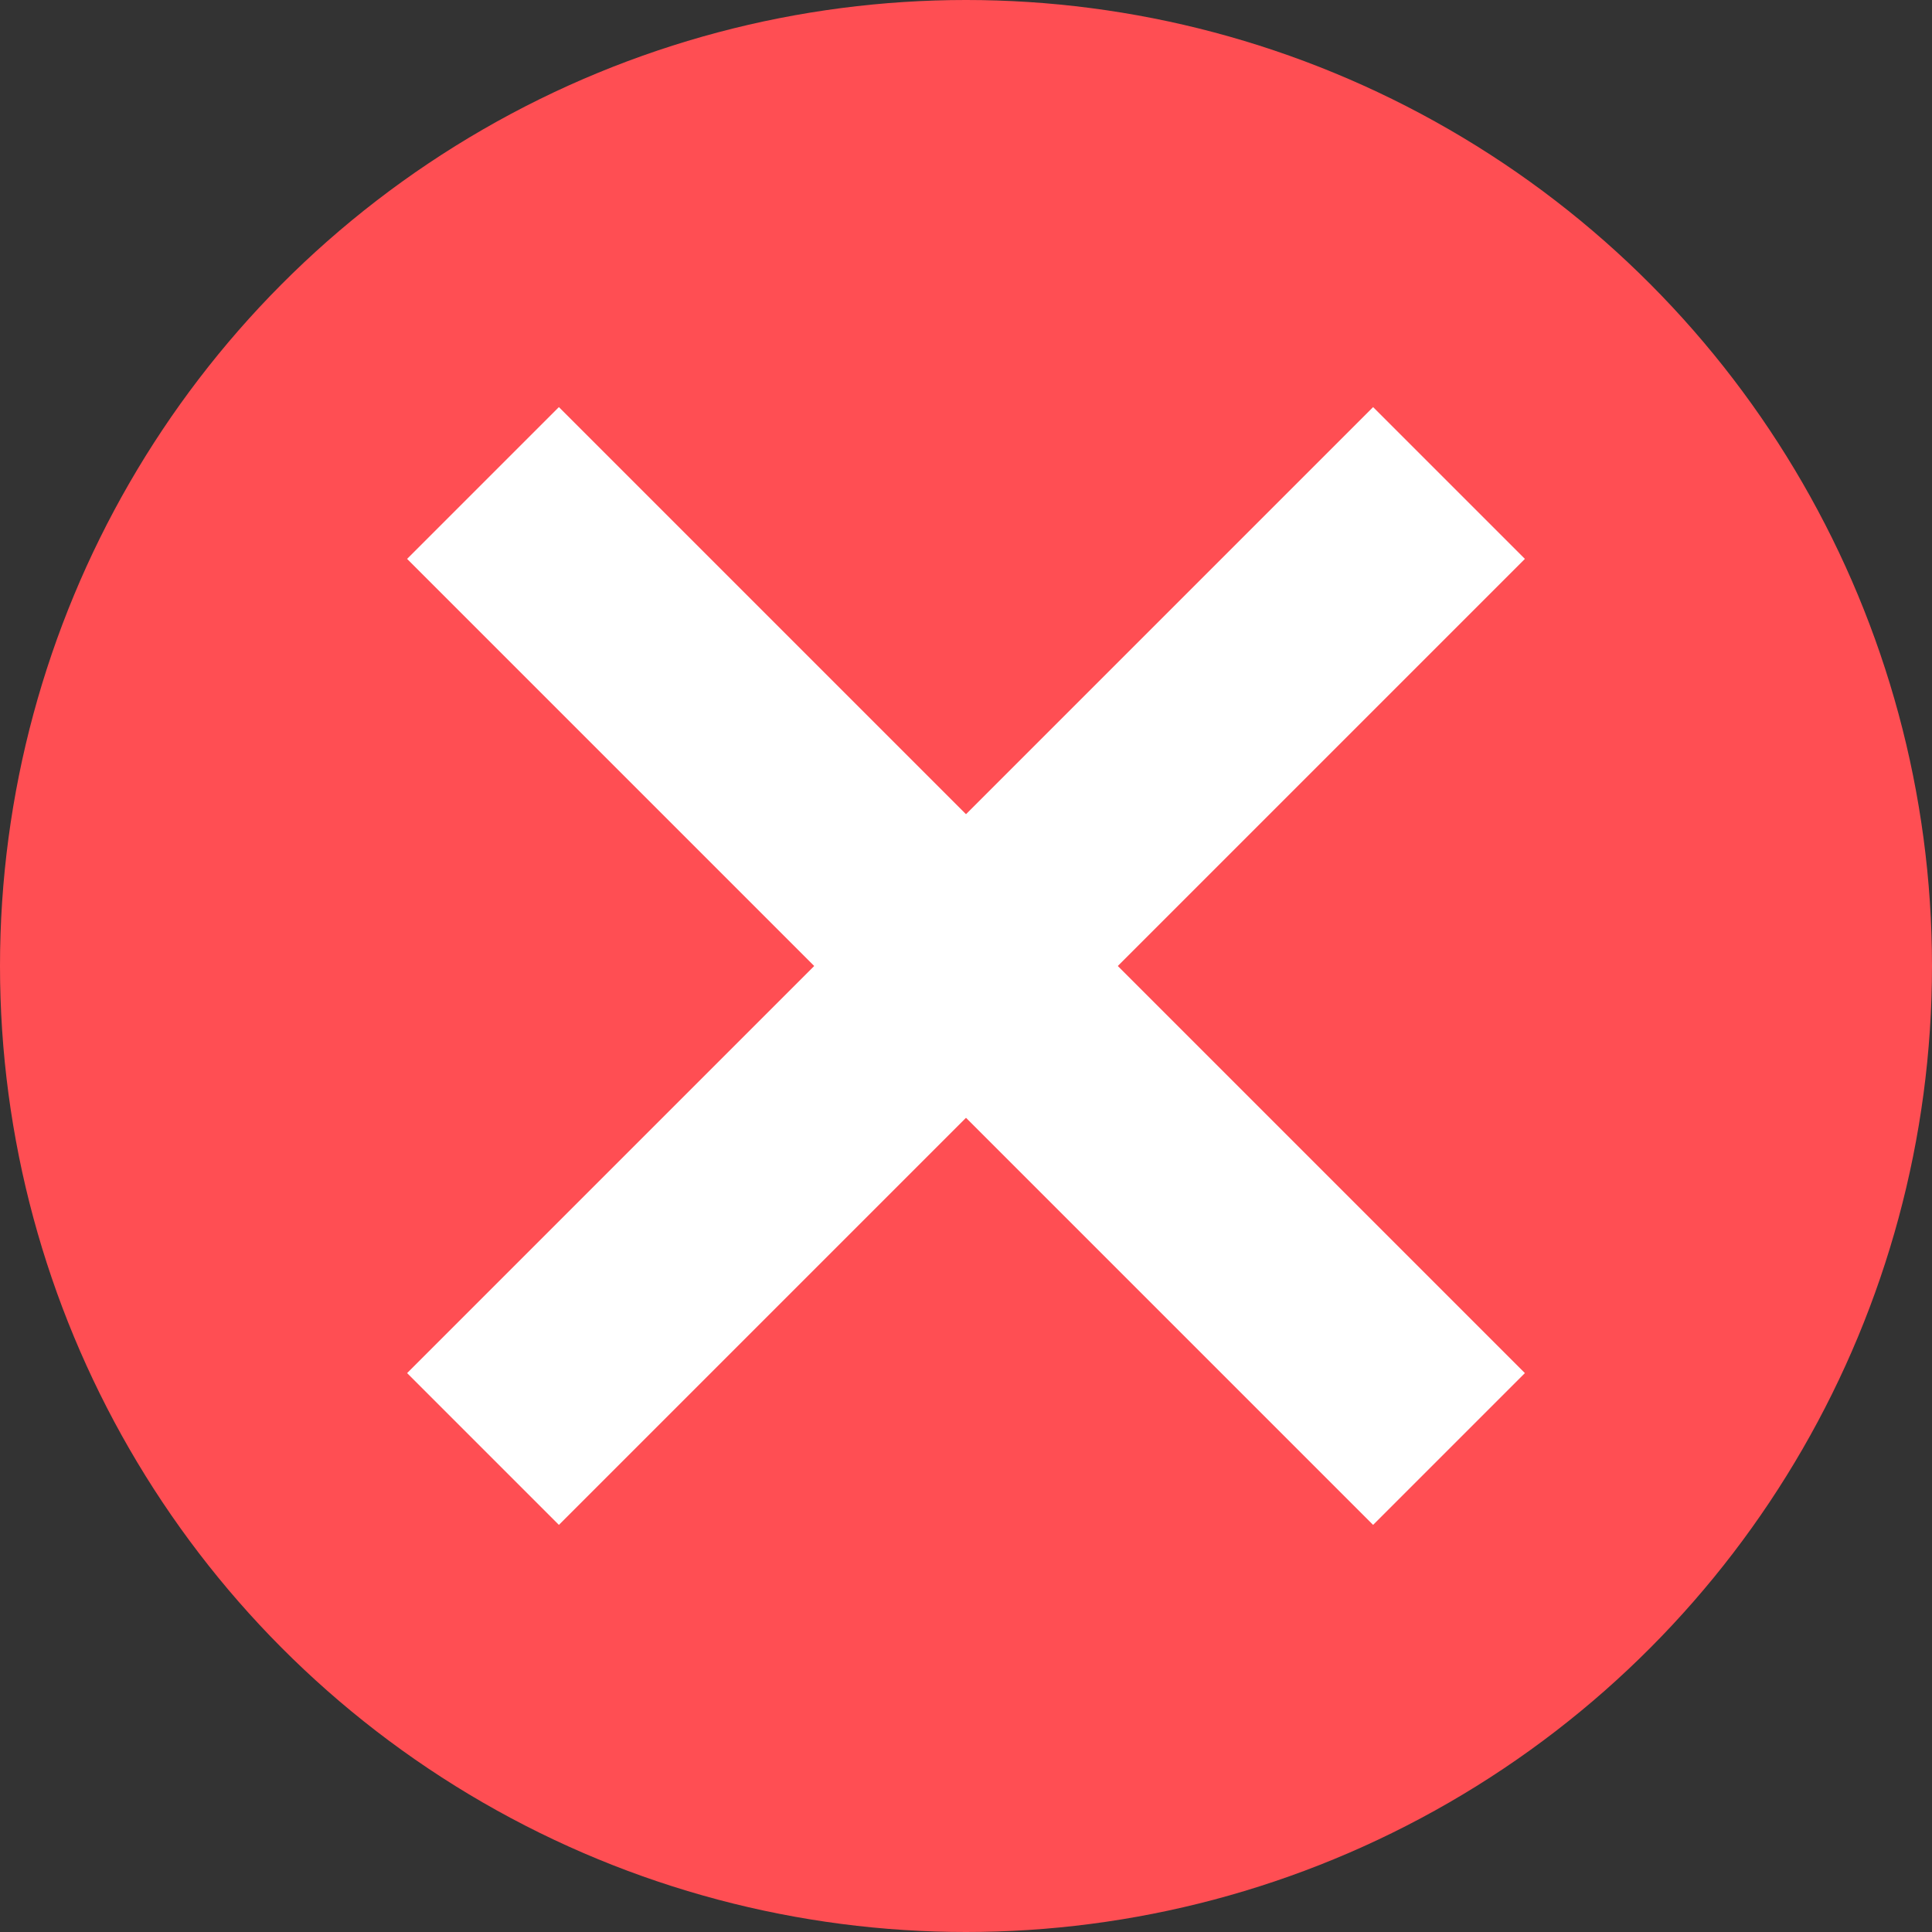
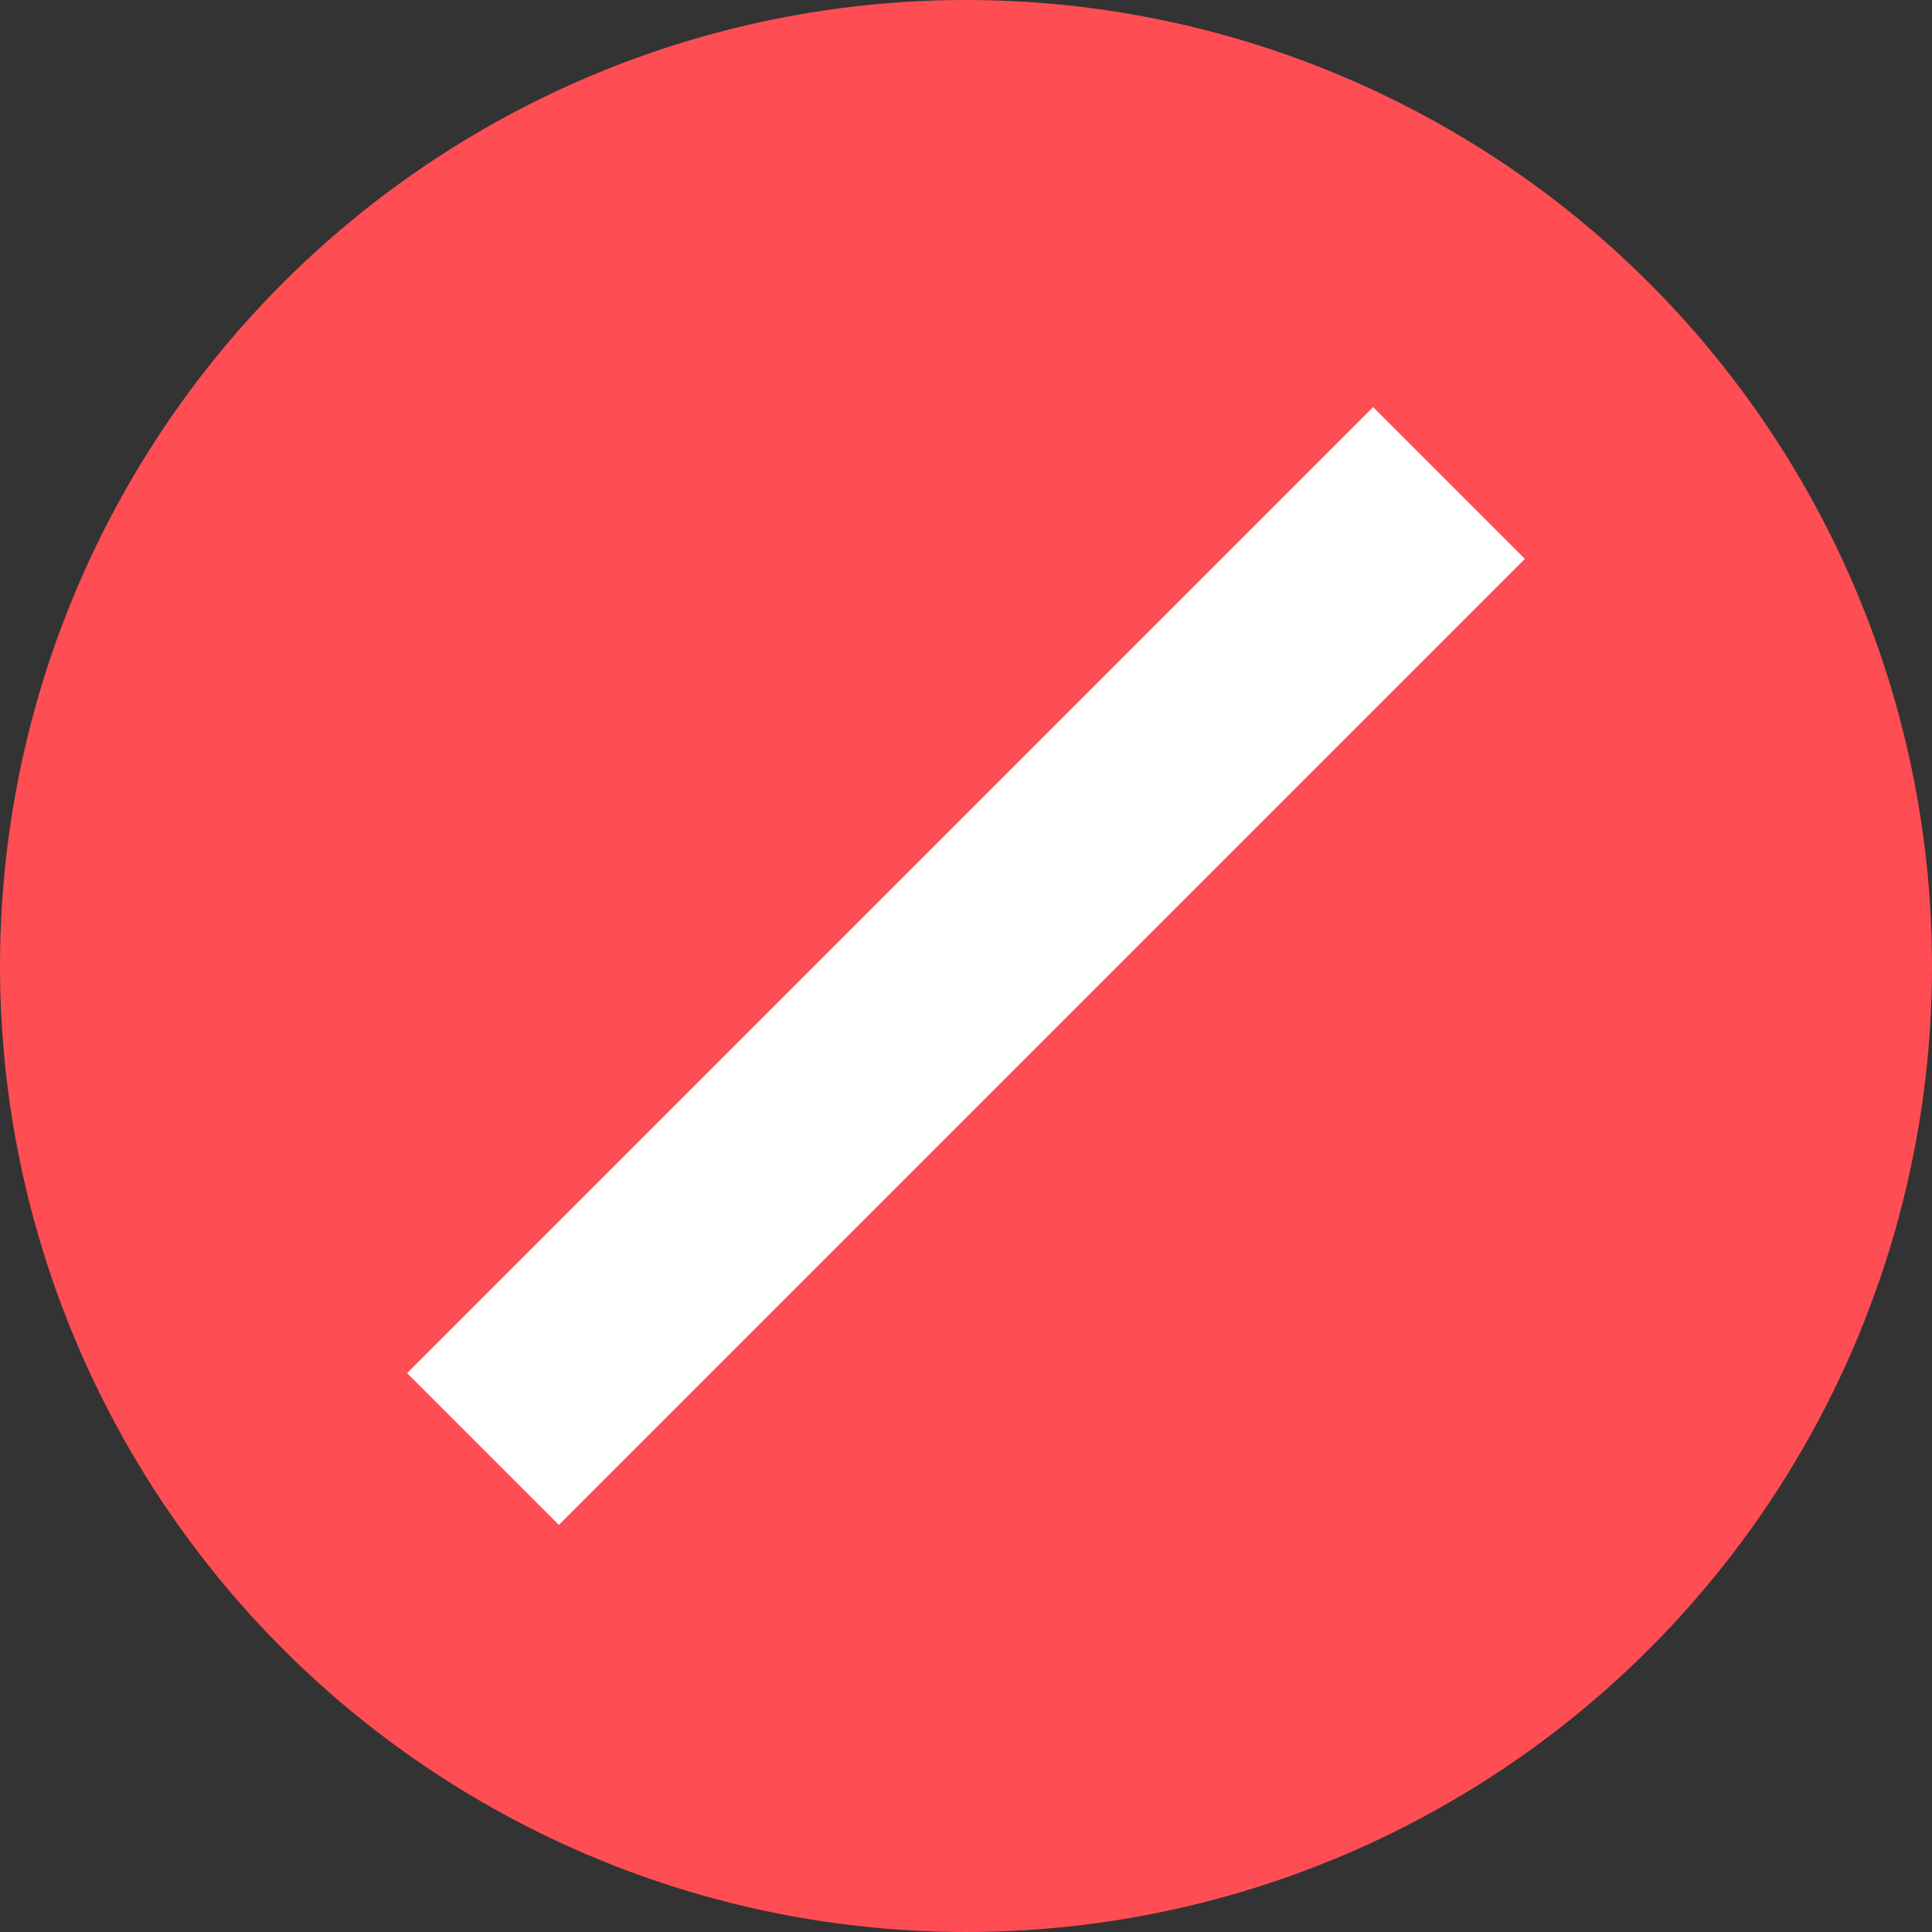
<svg xmlns="http://www.w3.org/2000/svg" width="18" height="18" viewBox="0 0 18 18">
  <rect x="0" y="0" width="18" height="18" fill="#333333" stroke="none" />
  <g id="Group_158" data-name="Group 158" transform="translate(-228 -1293)">
    <circle id="Ellipse_13" data-name="Ellipse 13" cx="9" cy="9" r="9" transform="translate(228 1293)" fill="#ff4e53" />
    <line id="Line_10" data-name="Line 10" x1="9" y2="9" transform="translate(232.5 1297.5)" fill="none" stroke="#fff" stroke-width="2" />
-     <line id="Line_11" data-name="Line 11" x2="9" y2="9" transform="translate(232.5 1297.5)" fill="none" stroke="#fff" stroke-width="2" />
  </g>
</svg>